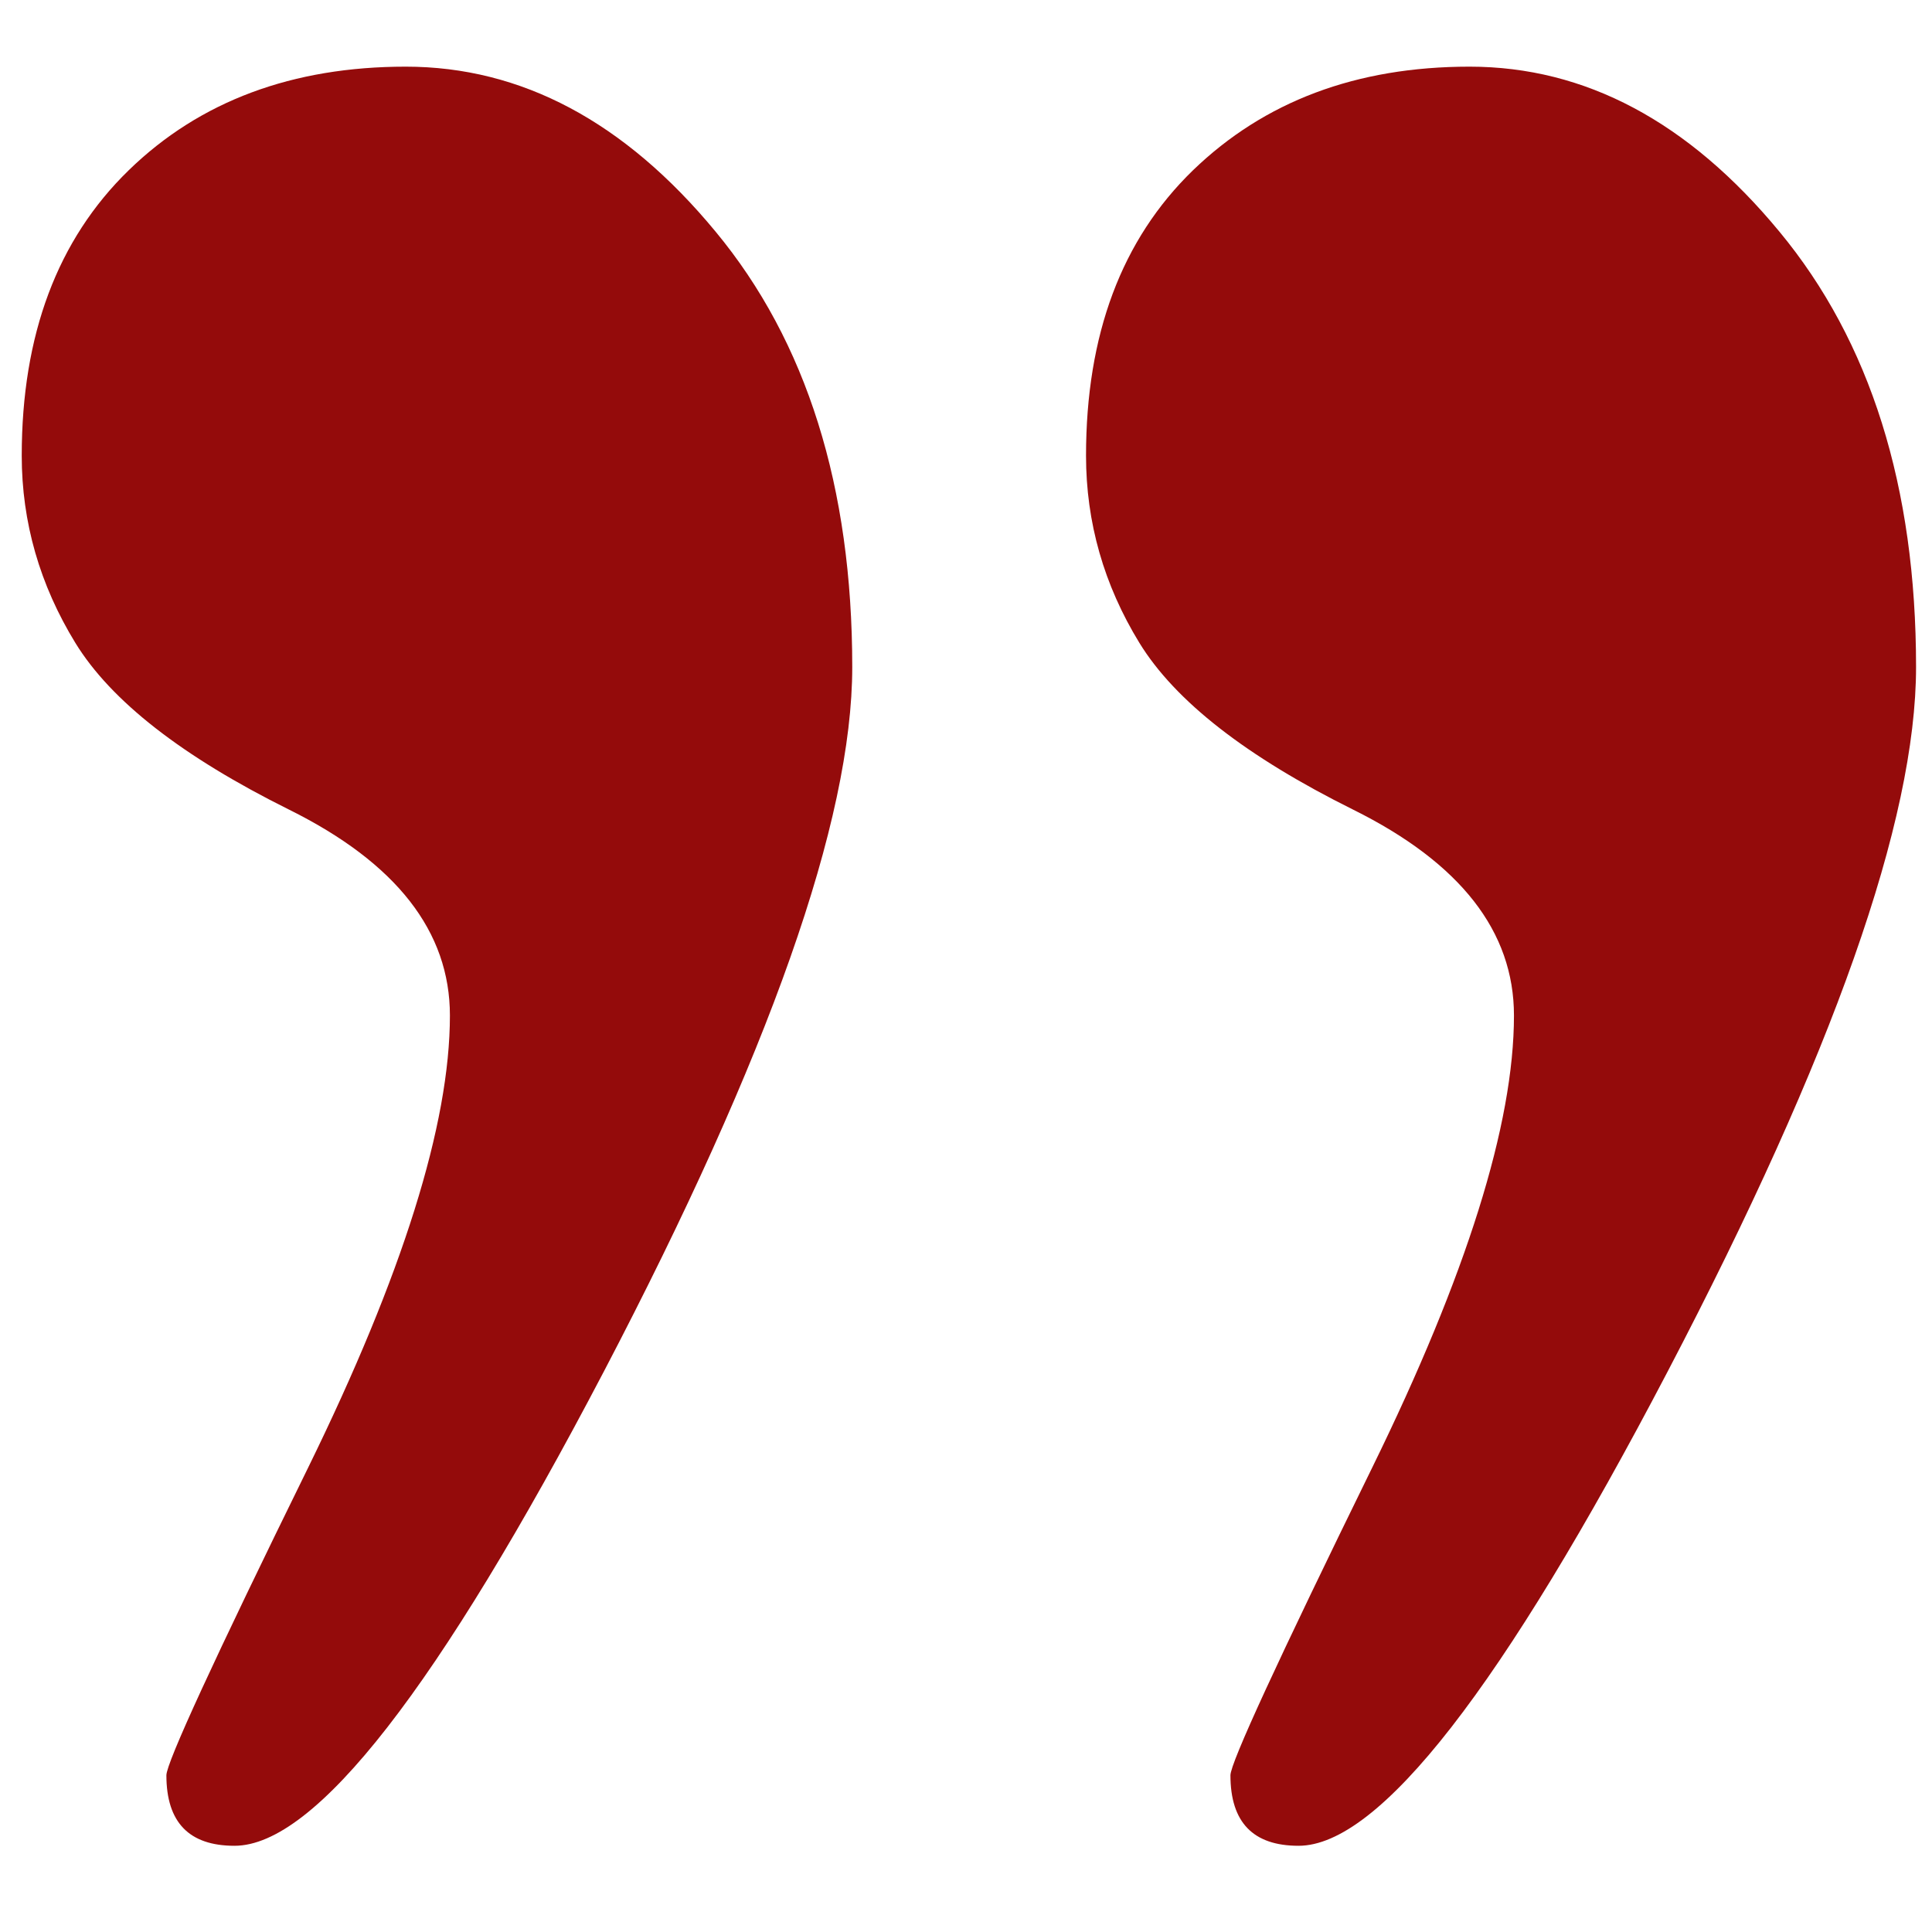
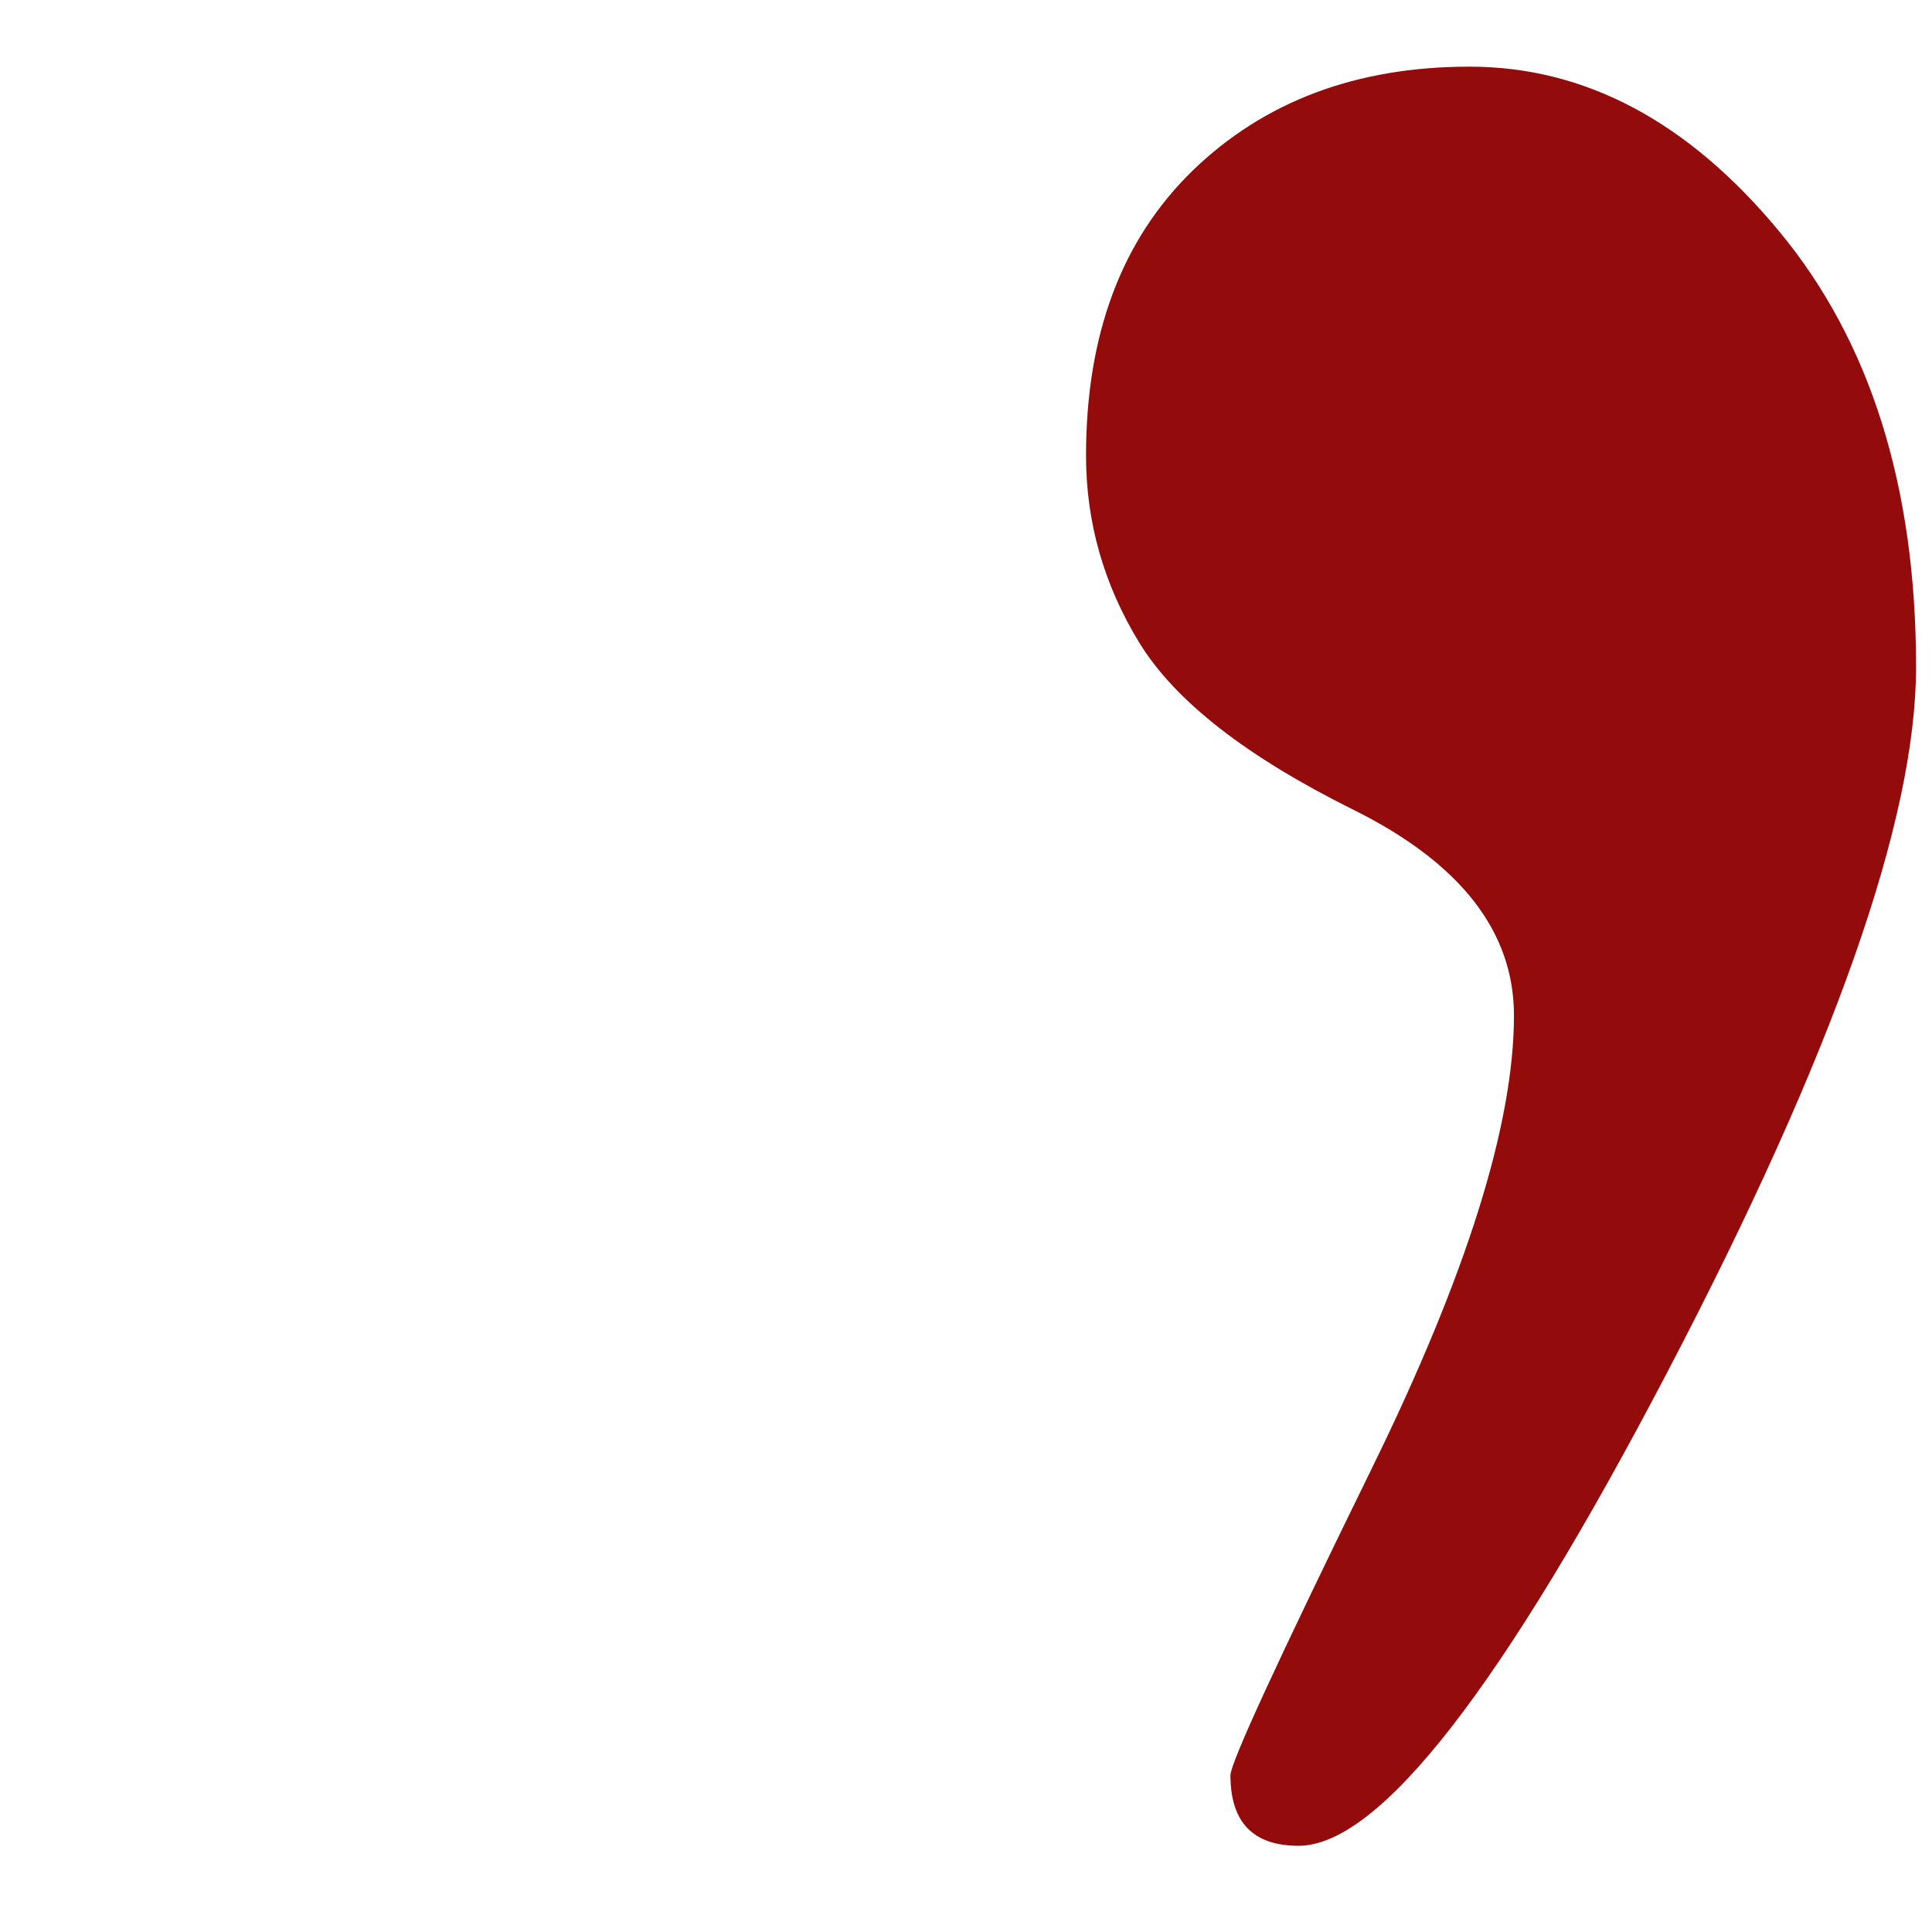
<svg xmlns="http://www.w3.org/2000/svg" id="Слой_1" x="0px" y="0px" viewBox="0 0 800 800" style="enable-background:new 0 0 800 800;" xml:space="preserve">
  <style type="text/css"> .st0{fill:#940B0B;} </style>
  <g>
    <g>
-       <path class="st0" d="M168,27.6c47.9,0,90.7,22.8,128.3,68.3c37.7,45.5,56.6,105.7,56.6,180.3c0,63.4-34.3,160.6-102.8,291.6 c-68.6,131-119.5,196.5-153,196.5c-18.8,0-28.2-9.7-28.2-29.2c0-5.1,19.5-47.6,58.7-127.4c39.1-79.8,58.7-142.2,58.7-187.2 c0-34.8-22.2-63.2-66.5-85.2c-44.3-22-73.8-45-88.6-69.1c-14.7-24-22.2-49.9-22.2-77.5c0-50.1,14.8-89.5,44.3-118.2 S121.2,27.6,168,27.6z" />
      <path class="st0" d="M608.5,27.6c47.9,0,90.7,22.8,128.3,68.3c37.7,45.5,56.6,105.7,56.6,180.3c0,63.4-34.3,160.6-102.8,291.6 c-68.5,131-119.5,196.5-152.9,196.5c-18.8,0-28.2-9.7-28.2-29.2c0-5.1,19.6-47.6,58.7-127.4c39.1-79.8,58.7-142.2,58.7-187.2 c0-34.8-22.2-63.2-66.5-85.2c-44.3-22-73.8-45-88.6-69.1c-14.7-24-22.1-49.9-22.1-77.5c0-50.1,14.7-89.5,44.3-118.2 C523.5,42,561.6,27.6,608.5,27.6z" />
    </g>
  </g>
</svg>